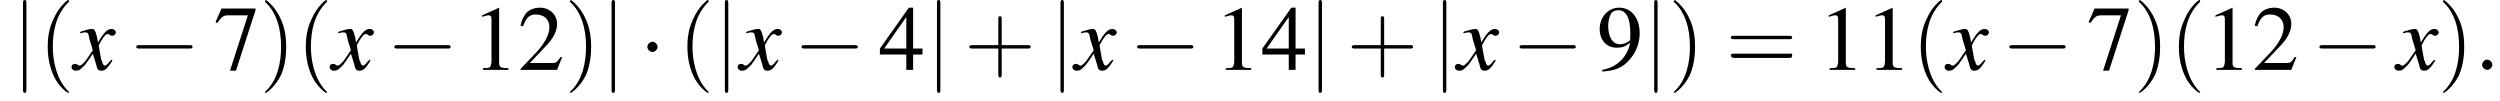
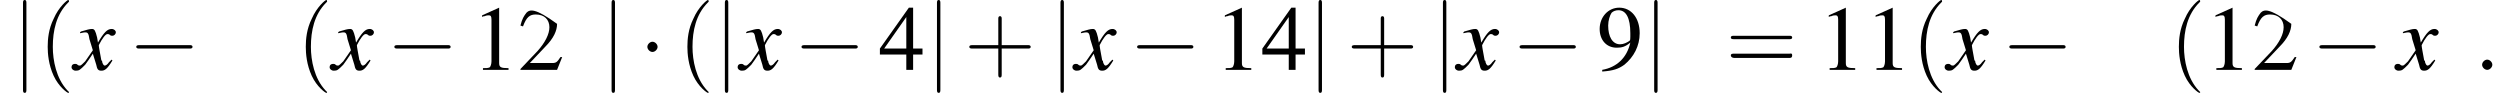
<svg xmlns="http://www.w3.org/2000/svg" xmlns:xlink="http://www.w3.org/1999/xlink" version="1.1" width="293.5pt" height="11.9pt" viewBox="89.9 85.1 293.5 11.9">
  <defs>
    <path id="g7-58" d="M2.1-.6C2.1-.9 1.8-1.2 1.5-1.2S.9-.9 .9-.6S1.2 0 1.5 0S2.1-.3 2.1-.6Z" />
    <use id="g11-49" xlink:href="#g3-49" />
    <use id="g11-50" xlink:href="#g3-50" />
    <use id="g11-52" xlink:href="#g3-52" />
    <use id="g11-55" xlink:href="#g3-55" />
    <use id="g11-57" xlink:href="#g3-57" />
    <path id="g3-49" d="M3.2-7.3L1.2-6.4V-6.2C1.3-6.3 1.5-6.3 1.5-6.3C1.7-6.4 1.9-6.4 2-6.4C2.2-6.4 2.3-6.3 2.3-5.9V-1C2.3-.7 2.2-.4 2.1-.3C1.9-.2 1.7-.2 1.3-.2V0H4.3V-.2C3.4-.2 3.2-.3 3.2-.8V-7.3L3.2-7.3Z" />
-     <path id="g3-50" d="M5.2-1.5L5-1.5C4.6-.9 4.5-.8 4-.8H1.4L3.2-2.7C4.2-3.7 4.6-4.6 4.6-5.4C4.6-6.5 3.7-7.3 2.6-7.3C2-7.3 1.4-7.1 1-6.7C.7-6.3 .5-6 .3-5.2L.6-5.1C1-6.2 1.4-6.5 2.1-6.5C3.1-6.5 3.7-5.9 3.7-5C3.7-4.2 3.2-3.2 2.3-2.2L.3-.1V0H4.6L5.2-1.5Z" />
+     <path id="g3-50" d="M5.2-1.5L5-1.5C4.6-.9 4.5-.8 4-.8H1.4L3.2-2.7C4.2-3.7 4.6-4.6 4.6-5.4C2-7.3 1.4-7.1 1-6.7C.7-6.3 .5-6 .3-5.2L.6-5.1C1-6.2 1.4-6.5 2.1-6.5C3.1-6.5 3.7-5.9 3.7-5C3.7-4.2 3.2-3.2 2.3-2.2L.3-.1V0H4.6L5.2-1.5Z" />
    <path id="g3-52" d="M5.1-2.5H4V-7.3H3.5L.1-2.5V-1.8H3.2V0H4V-1.8H5.1V-2.5ZM3.2-2.5H.6L3.2-6.2V-2.5Z" />
-     <path id="g3-55" d="M4.9-7.2H.9L.2-5.6L.4-5.5C.9-6.2 1.1-6.4 1.7-6.4H4L1.9 .1H2.6L4.9-7V-7.2Z" />
    <path id="g3-57" d="M.6 .2C1.9 .1 2.5-.1 3.2-.6C4.3-1.5 5-2.8 5-4.3C5-6.1 4-7.3 2.6-7.3C1.3-7.3 .3-6.2 .3-4.8C.3-3.5 1.1-2.6 2.3-2.6C2.9-2.6 3.3-2.7 3.9-3.2C3.5-1.4 2.3-.3 .6 0L.6 .2ZM3.9-3.9C3.9-3.6 3.9-3.5 3.8-3.4C3.5-3.2 3.1-3 2.7-3C1.8-3 1.3-3.9 1.3-5.2C1.3-5.8 1.5-6.4 1.7-6.7C1.9-6.9 2.2-7 2.5-7C3.4-7 3.9-6.1 3.9-4.3V-3.9Z" />
    <path id="g8-120" d="M4.4-1.2C4.3-1.1 4.2-1 4.1-.9C3.9-.6 3.7-.5 3.6-.5C3.5-.5 3.4-.6 3.3-.9C3.3-1 3.3-1.1 3.2-1.1C3-2.2 2.9-2.7 2.9-2.9C3.3-3.7 3.7-4.2 3.9-4.2C4-4.2 4.1-4.2 4.2-4.1C4.3-4 4.4-4 4.5-4C4.7-4 4.9-4.2 4.9-4.4S4.7-4.8 4.4-4.8C3.9-4.8 3.5-4.4 2.8-3.2L2.7-3.8C2.5-4.6 2.4-4.8 2.1-4.8C1.8-4.8 1.5-4.7 .8-4.5L.7-4.4L.7-4.3C1.2-4.4 1.2-4.4 1.3-4.4C1.6-4.4 1.7-4.3 1.8-3.6L2.2-2.3L1.3-1C1-.7 .8-.5 .7-.5C.6-.5 .5-.5 .4-.6C.3-.7 .2-.7 .1-.7C-.1-.7-.3-.6-.3-.3C-.3-.1-.1 .1 .2 .1C.6 .1 .7 0 1.3-.6C1.6-1 1.8-1.3 2.2-1.9L2.6-.6C2.7-.1 2.8 .1 3.2 .1C3.6 .1 3.9-.1 4.5-1.1L4.4-1.2Z" />
    <path id="g12-40" d="M3.6 2.6C3.6 2.6 3.6 2.6 3.4 2.4C2.1 1 1.7-1.1 1.7-2.7C1.7-4.6 2.1-6.5 3.5-7.9C3.6-8 3.6-8 3.6-8C3.6-8.1 3.6-8.2 3.5-8.2C3.4-8.2 2.4-7.4 1.8-6C1.2-4.8 1.1-3.6 1.1-2.7C1.1-1.9 1.2-.6 1.8 .7C2.4 2 3.4 2.7 3.5 2.7C3.6 2.7 3.6 2.7 3.6 2.6Z" />
-     <path id="g12-41" d="M3.1-2.7C3.1-3.6 3-4.9 2.4-6.1C1.8-7.4 .8-8.2 .7-8.2C.7-8.2 .6-8.1 .6-8C.6-8 .6-8 .8-7.8C1.9-6.7 2.5-5 2.5-2.7C2.5-.9 2.1 1.1 .8 2.4C.6 2.6 .6 2.6 .6 2.6C.6 2.7 .7 2.7 .7 2.7C.8 2.7 1.8 2 2.5 .6C3-.6 3.1-1.8 3.1-2.7Z" />
    <path id="g12-43" d="M4.4-2.5H7.5C7.6-2.5 7.8-2.5 7.8-2.7S7.6-2.9 7.5-2.9H4.4V-6C4.4-6.1 4.4-6.3 4.2-6.3S4-6.1 4-6V-2.9H1C.8-2.9 .6-2.9 .6-2.7S.8-2.5 1-2.5H4V.5C4 .7 4 .9 4.2 .9S4.4 .7 4.4 .5V-2.5Z" />
    <path id="g12-61" d="M7.5-3.6C7.6-3.6 7.8-3.6 7.8-3.8S7.6-4 7.5-4H1C.8-4 .6-4 .6-3.8S.8-3.6 1-3.6H7.5ZM7.5-1.4C7.6-1.4 7.8-1.4 7.8-1.7S7.6-1.9 7.5-1.9H1C.8-1.9 .6-1.9 .6-1.7S.8-1.4 1-1.4H7.5Z" />
    <path id="g1-0" d="M7.2-2.5C7.3-2.5 7.5-2.5 7.5-2.7S7.3-2.9 7.2-2.9H1.3C1.1-2.9 .9-2.9 .9-2.7S1.1-2.5 1.3-2.5H7.2Z" />
    <path id="g1-1" d="M2.1-2.7C2.1-3 1.8-3.3 1.5-3.3S.9-3 .9-2.7S1.2-2.1 1.5-2.1S2.1-2.4 2.1-2.7Z" />
    <path id="g1-106" d="M1.7-7.8C1.7-8 1.7-8.2 1.5-8.2S1.3-8 1.3-7.8V2.3C1.3 2.5 1.3 2.7 1.5 2.7S1.7 2.5 1.7 2.3V-7.8Z" />
  </defs>
  <g id="page1">
    <use x="91.3" y="93.3" xlink:href="#g1-106" />
    <use x="94.4" y="93.3" xlink:href="#g12-40" />
    <use x="98.6" y="93.3" xlink:href="#g8-120" />
    <use x="105" y="93.3" xlink:href="#g1-0" />
    <use x="115" y="93.3" xlink:href="#g11-55" />
    <use x="120.4" y="93.3" xlink:href="#g12-41" />
    <use x="124.7" y="93.3" xlink:href="#g12-40" />
    <use x="128.9" y="93.3" xlink:href="#g8-120" />
    <use x="135.3" y="93.3" xlink:href="#g1-0" />
    <use x="145.3" y="93.3" xlink:href="#g11-49" />
    <use x="150.7" y="93.3" xlink:href="#g11-50" />
    <use x="156.2" y="93.3" xlink:href="#g12-41" />
    <use x="160.4" y="93.3" xlink:href="#g1-106" />
    <use x="165" y="93.3" xlink:href="#g1-1" />
    <use x="169.5" y="93.3" xlink:href="#g12-40" />
    <use x="173.7" y="93.3" xlink:href="#g1-106" />
    <use x="176.8" y="93.3" xlink:href="#g8-120" />
    <use x="183.1" y="93.3" xlink:href="#g1-0" />
    <use x="193.1" y="93.3" xlink:href="#g11-52" />
    <use x="198.6" y="93.3" xlink:href="#g1-106" />
    <use x="203.1" y="93.3" xlink:href="#g12-43" />
    <use x="213.1" y="93.3" xlink:href="#g1-106" />
    <use x="216.1" y="93.3" xlink:href="#g8-120" />
    <use x="222.5" y="93.3" xlink:href="#g1-0" />
    <use x="232.5" y="93.3" xlink:href="#g11-49" />
    <use x="238" y="93.3" xlink:href="#g11-52" />
    <use x="243.4" y="93.3" xlink:href="#g1-106" />
    <use x="248" y="93.3" xlink:href="#g12-43" />
    <use x="258" y="93.3" xlink:href="#g1-106" />
    <use x="261" y="93.3" xlink:href="#g8-120" />
    <use x="267.4" y="93.3" xlink:href="#g1-0" />
    <use x="277.4" y="93.3" xlink:href="#g11-57" />
    <use x="282.8" y="93.3" xlink:href="#g1-106" />
    <use x="285.8" y="93.3" xlink:href="#g12-41" />
    <use x="292.5" y="93.3" xlink:href="#g12-61" />
    <use x="303.4" y="93.3" xlink:href="#g11-49" />
    <use x="308.9" y="93.3" xlink:href="#g11-49" />
    <use x="314.3" y="93.3" xlink:href="#g12-40" />
    <use x="318.5" y="93.3" xlink:href="#g8-120" />
    <use x="324.9" y="93.3" xlink:href="#g1-0" />
    <use x="334.9" y="93.3" xlink:href="#g11-55" />
    <use x="340.4" y="93.3" xlink:href="#g12-41" />
    <use x="344.6" y="93.3" xlink:href="#g12-40" />
    <use x="348.8" y="93.3" xlink:href="#g11-49" />
    <use x="354.3" y="93.3" xlink:href="#g11-50" />
    <use x="361.3" y="93.3" xlink:href="#g1-0" />
    <use x="371.3" y="93.3" xlink:href="#g8-120" />
    <use x="376.1" y="93.3" xlink:href="#g12-41" />
    <use x="380.4" y="93.3" xlink:href="#g7-58" />
  </g>
</svg>